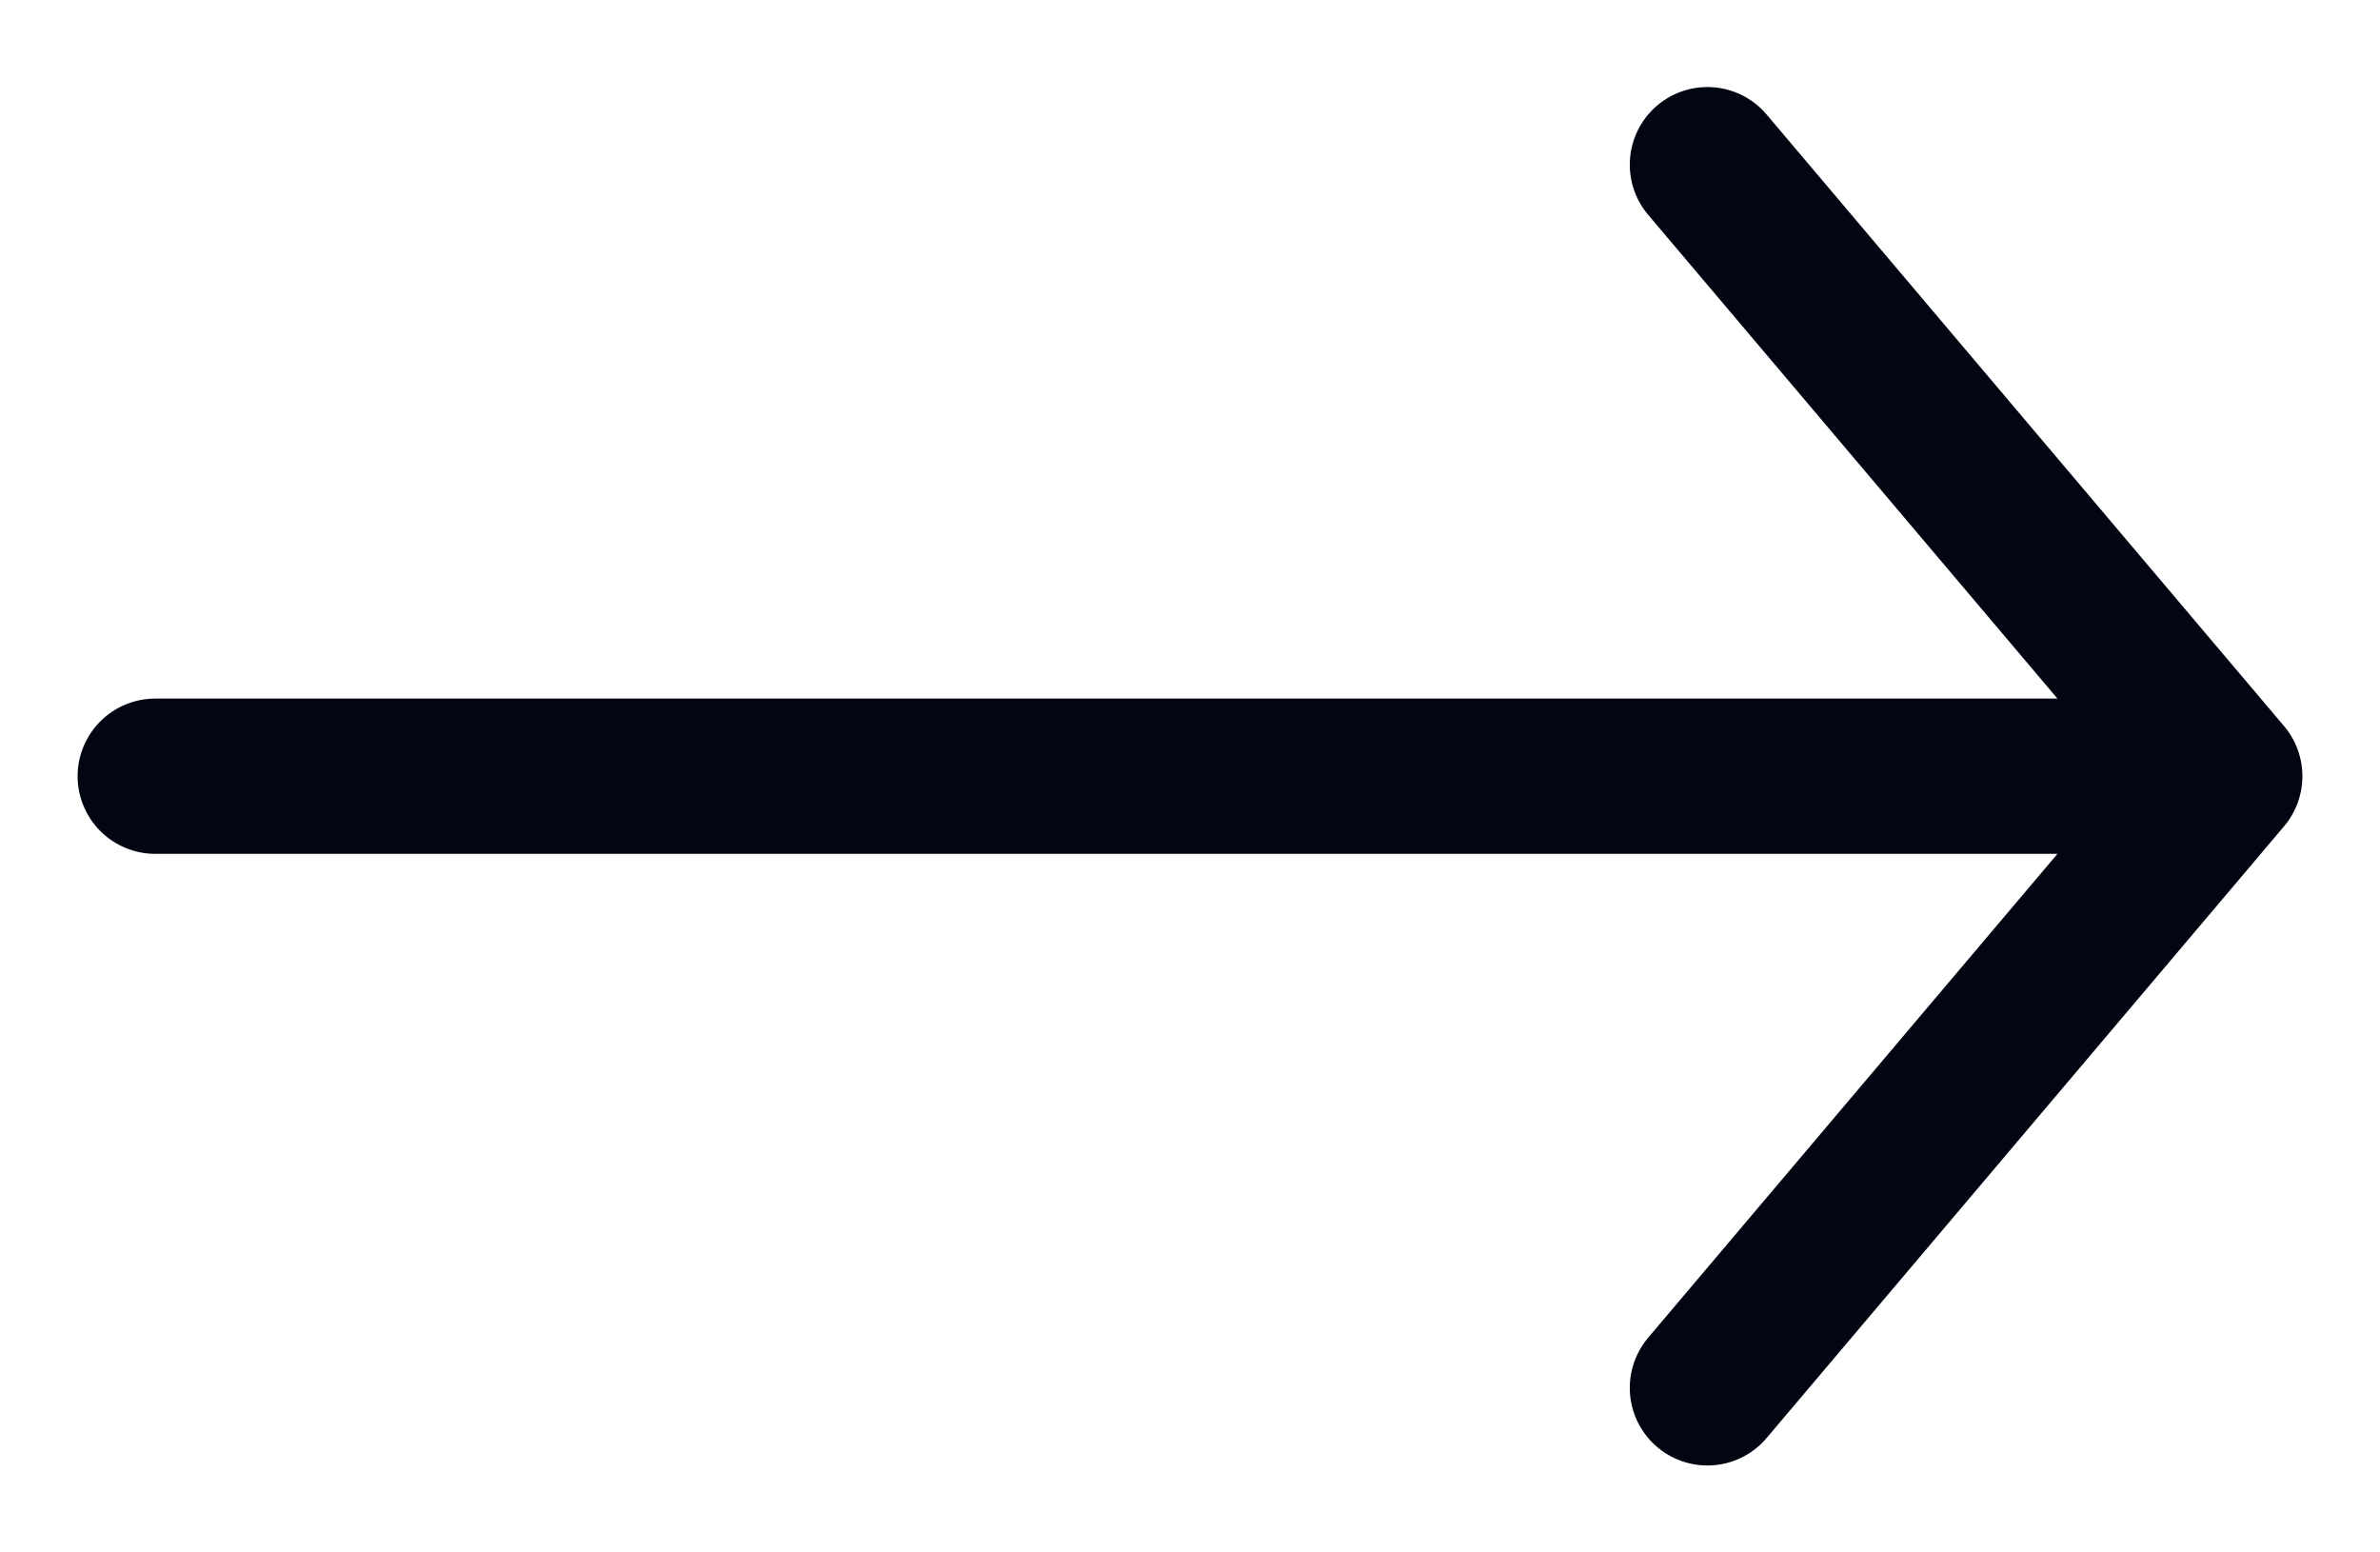
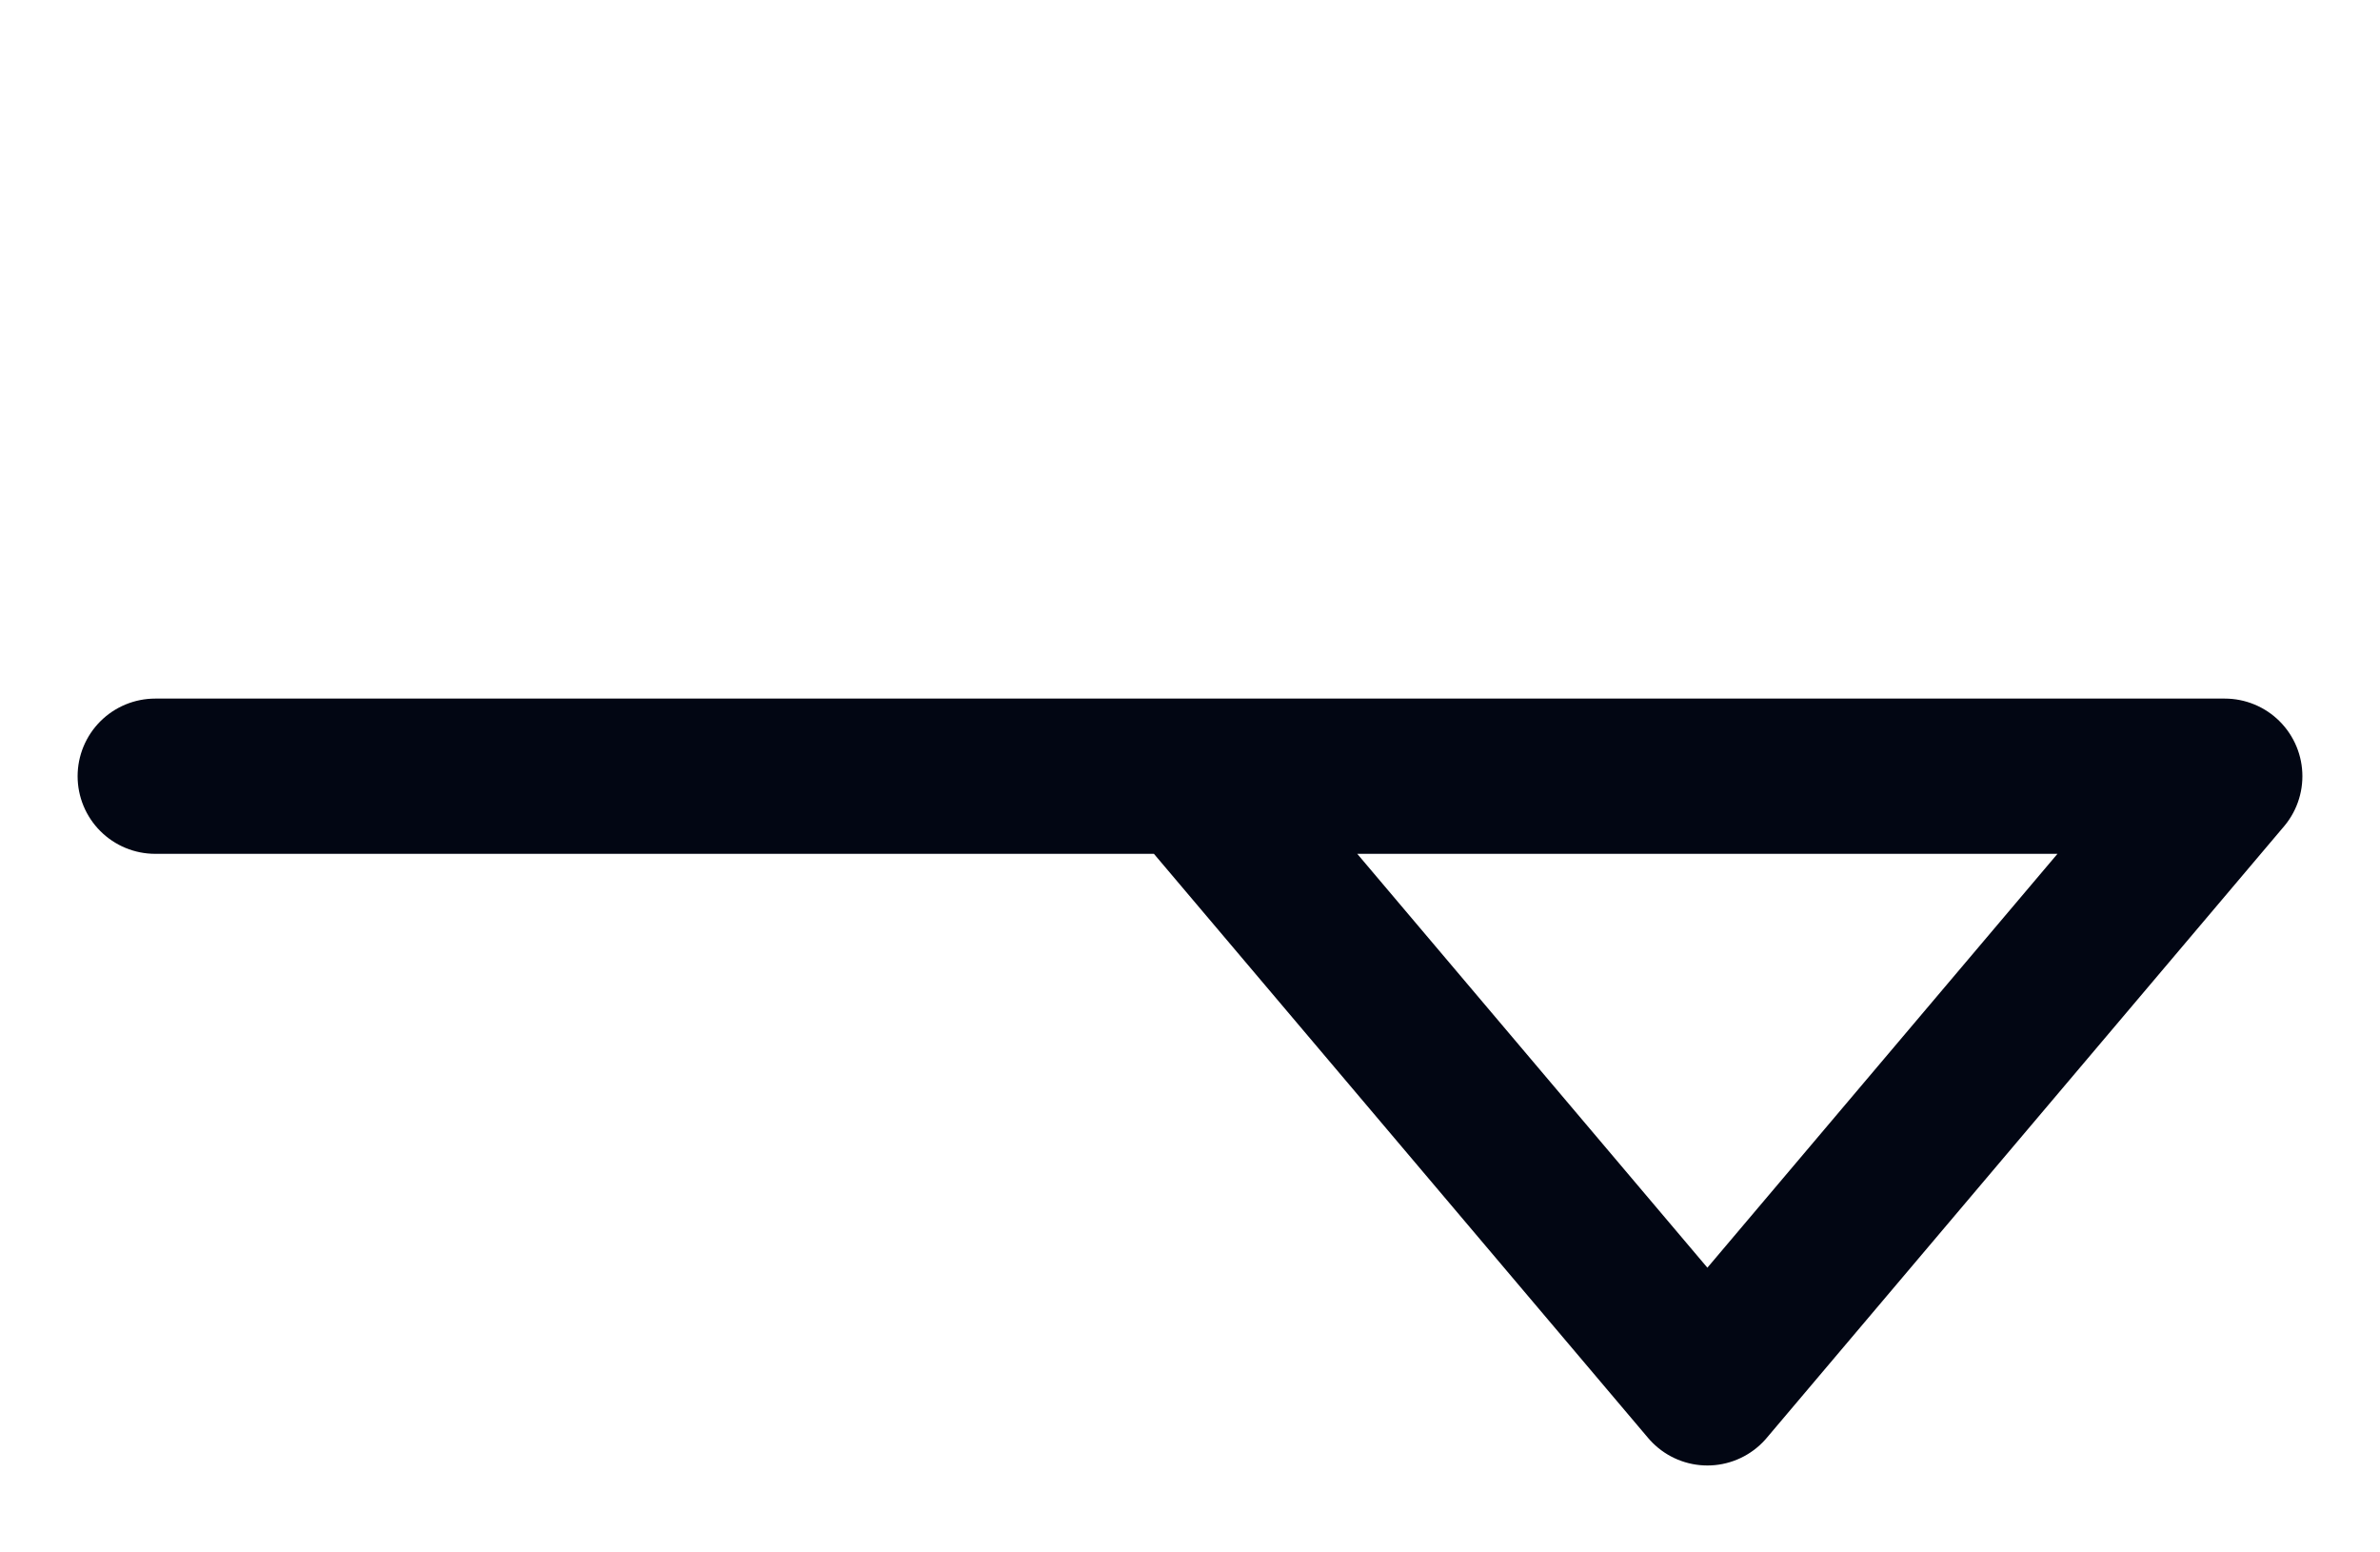
<svg xmlns="http://www.w3.org/2000/svg" width="23" height="15">
  <g stroke="#020613" stroke-width="1.5" fill="none" fill-rule="evenodd" stroke-linecap="round" stroke-linejoin="round">
-     <path d="M21.5 7.5h-20M21.5 7.5l-5 5.91M21.5 7.5l-5-5.909" />
+     <path d="M21.5 7.5h-20M21.5 7.5l-5 5.91l-5-5.909" />
  </g>
</svg>